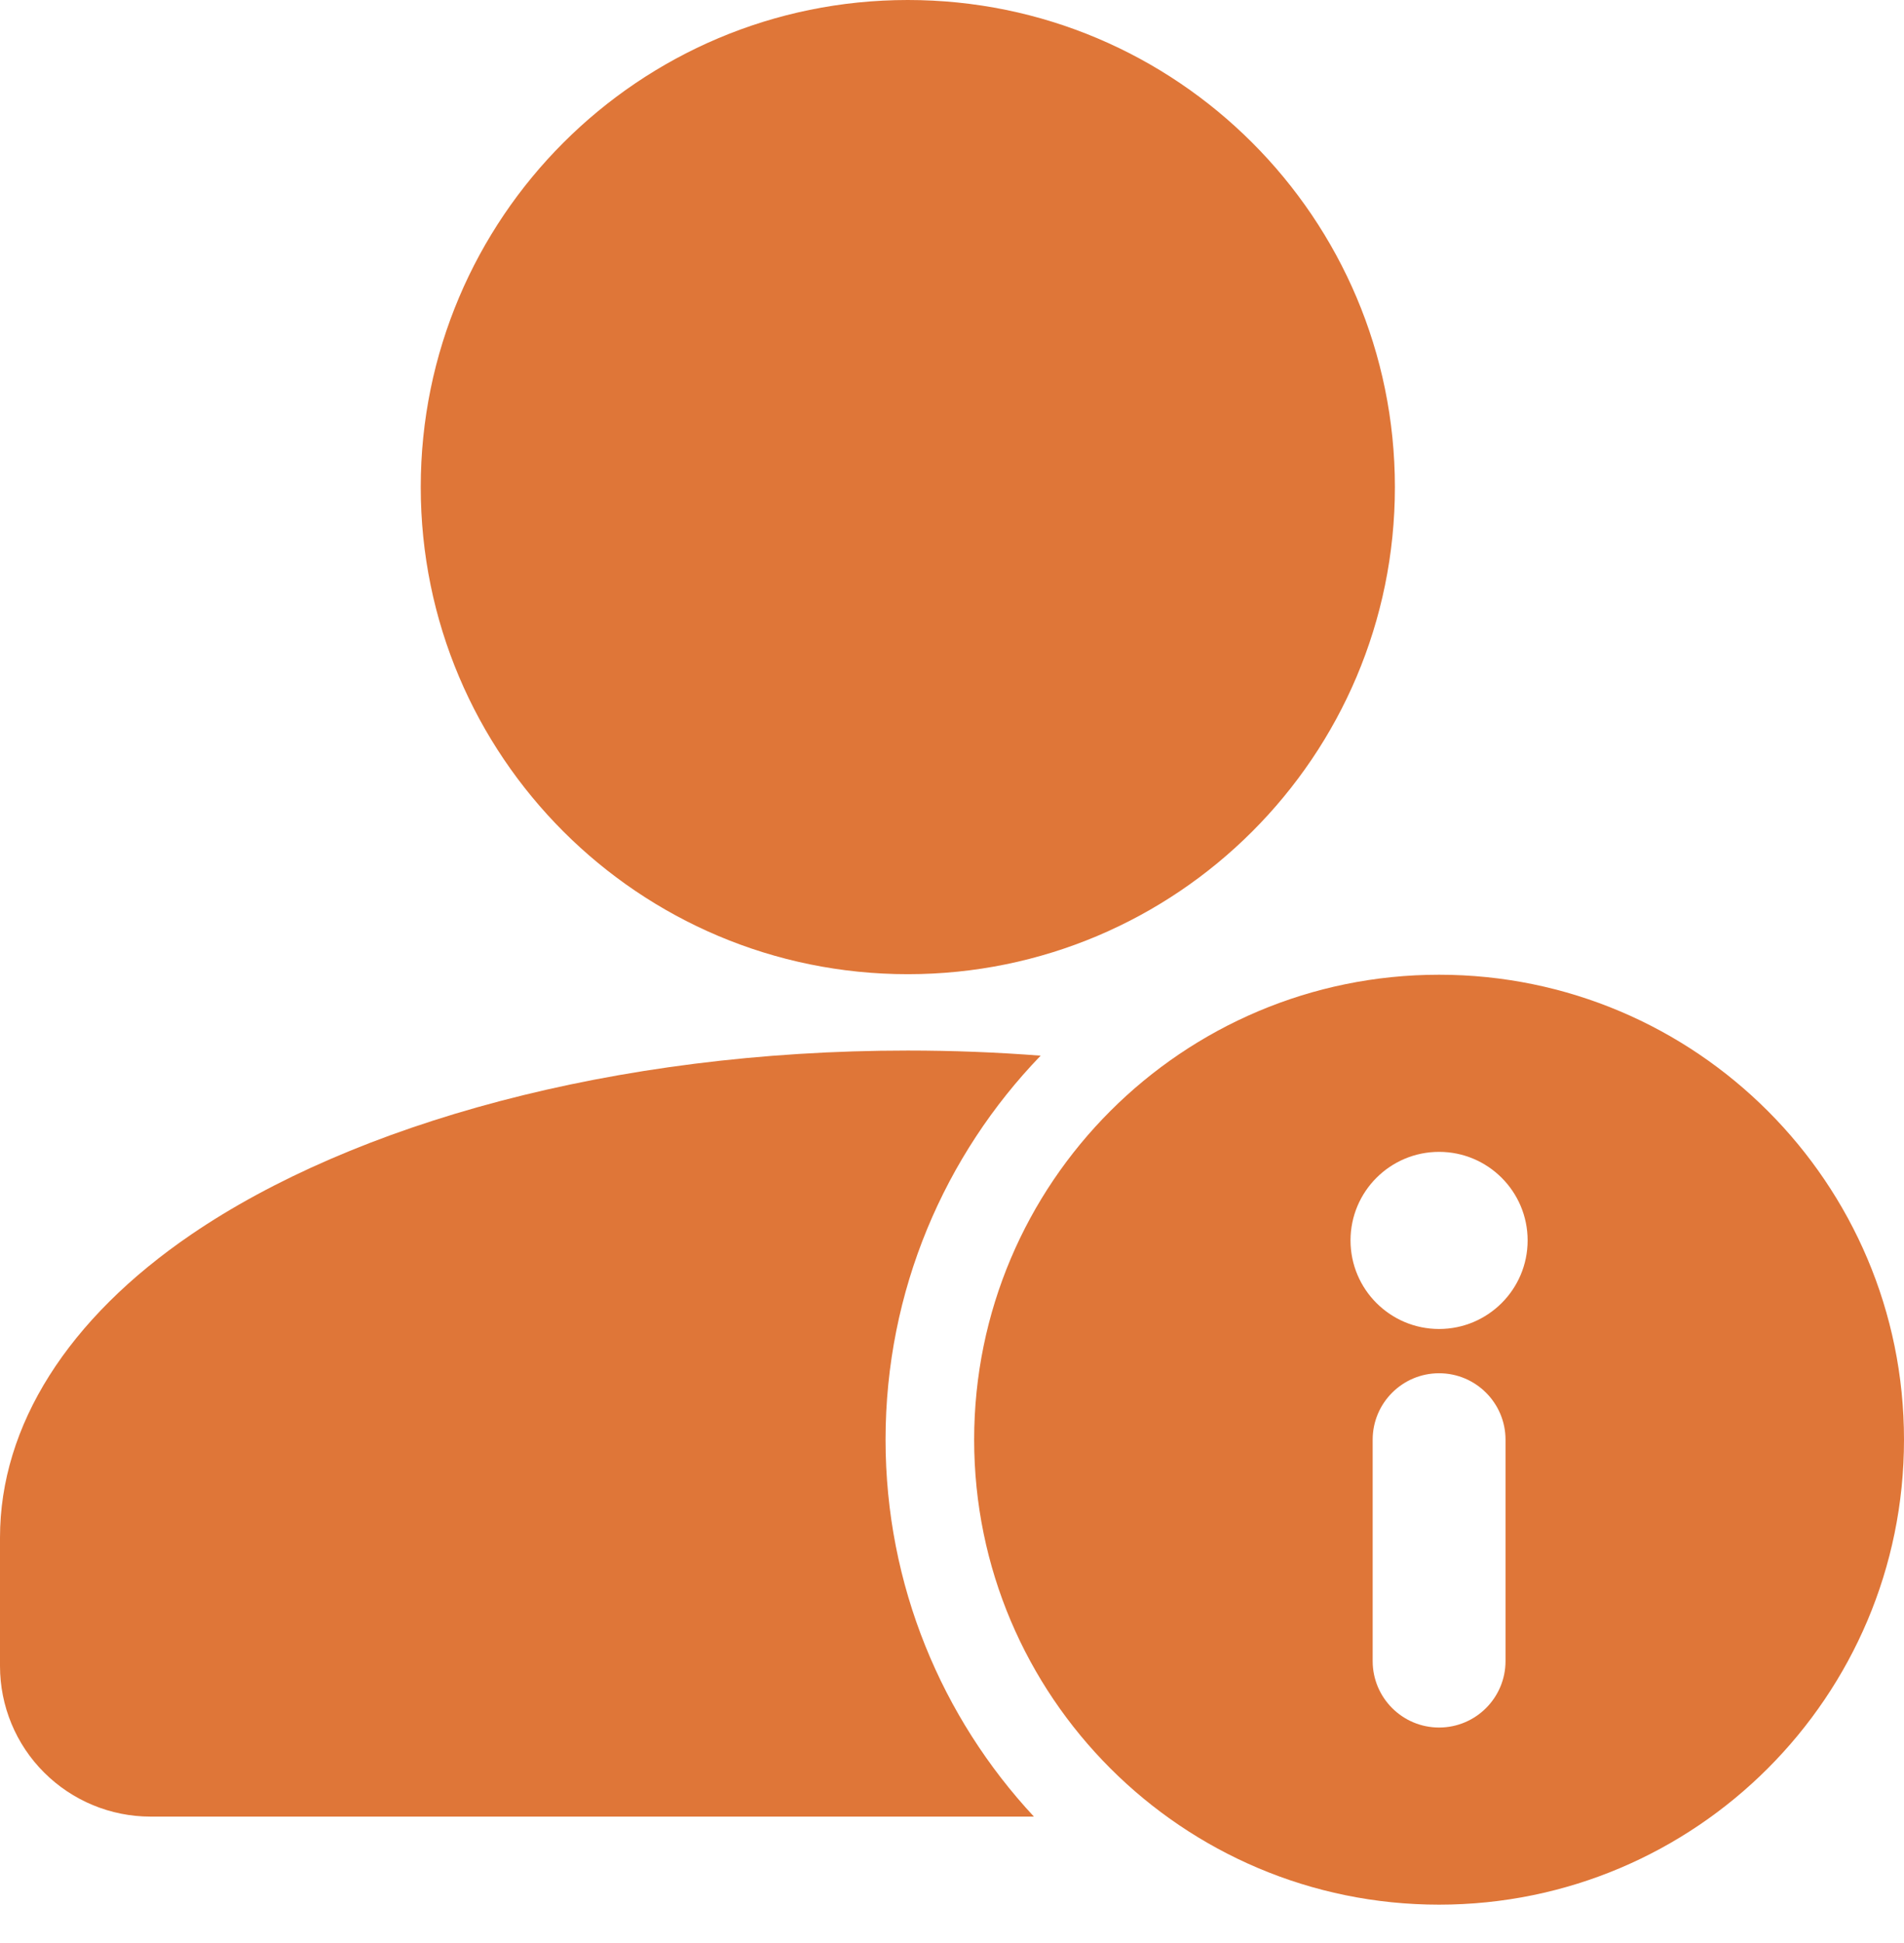
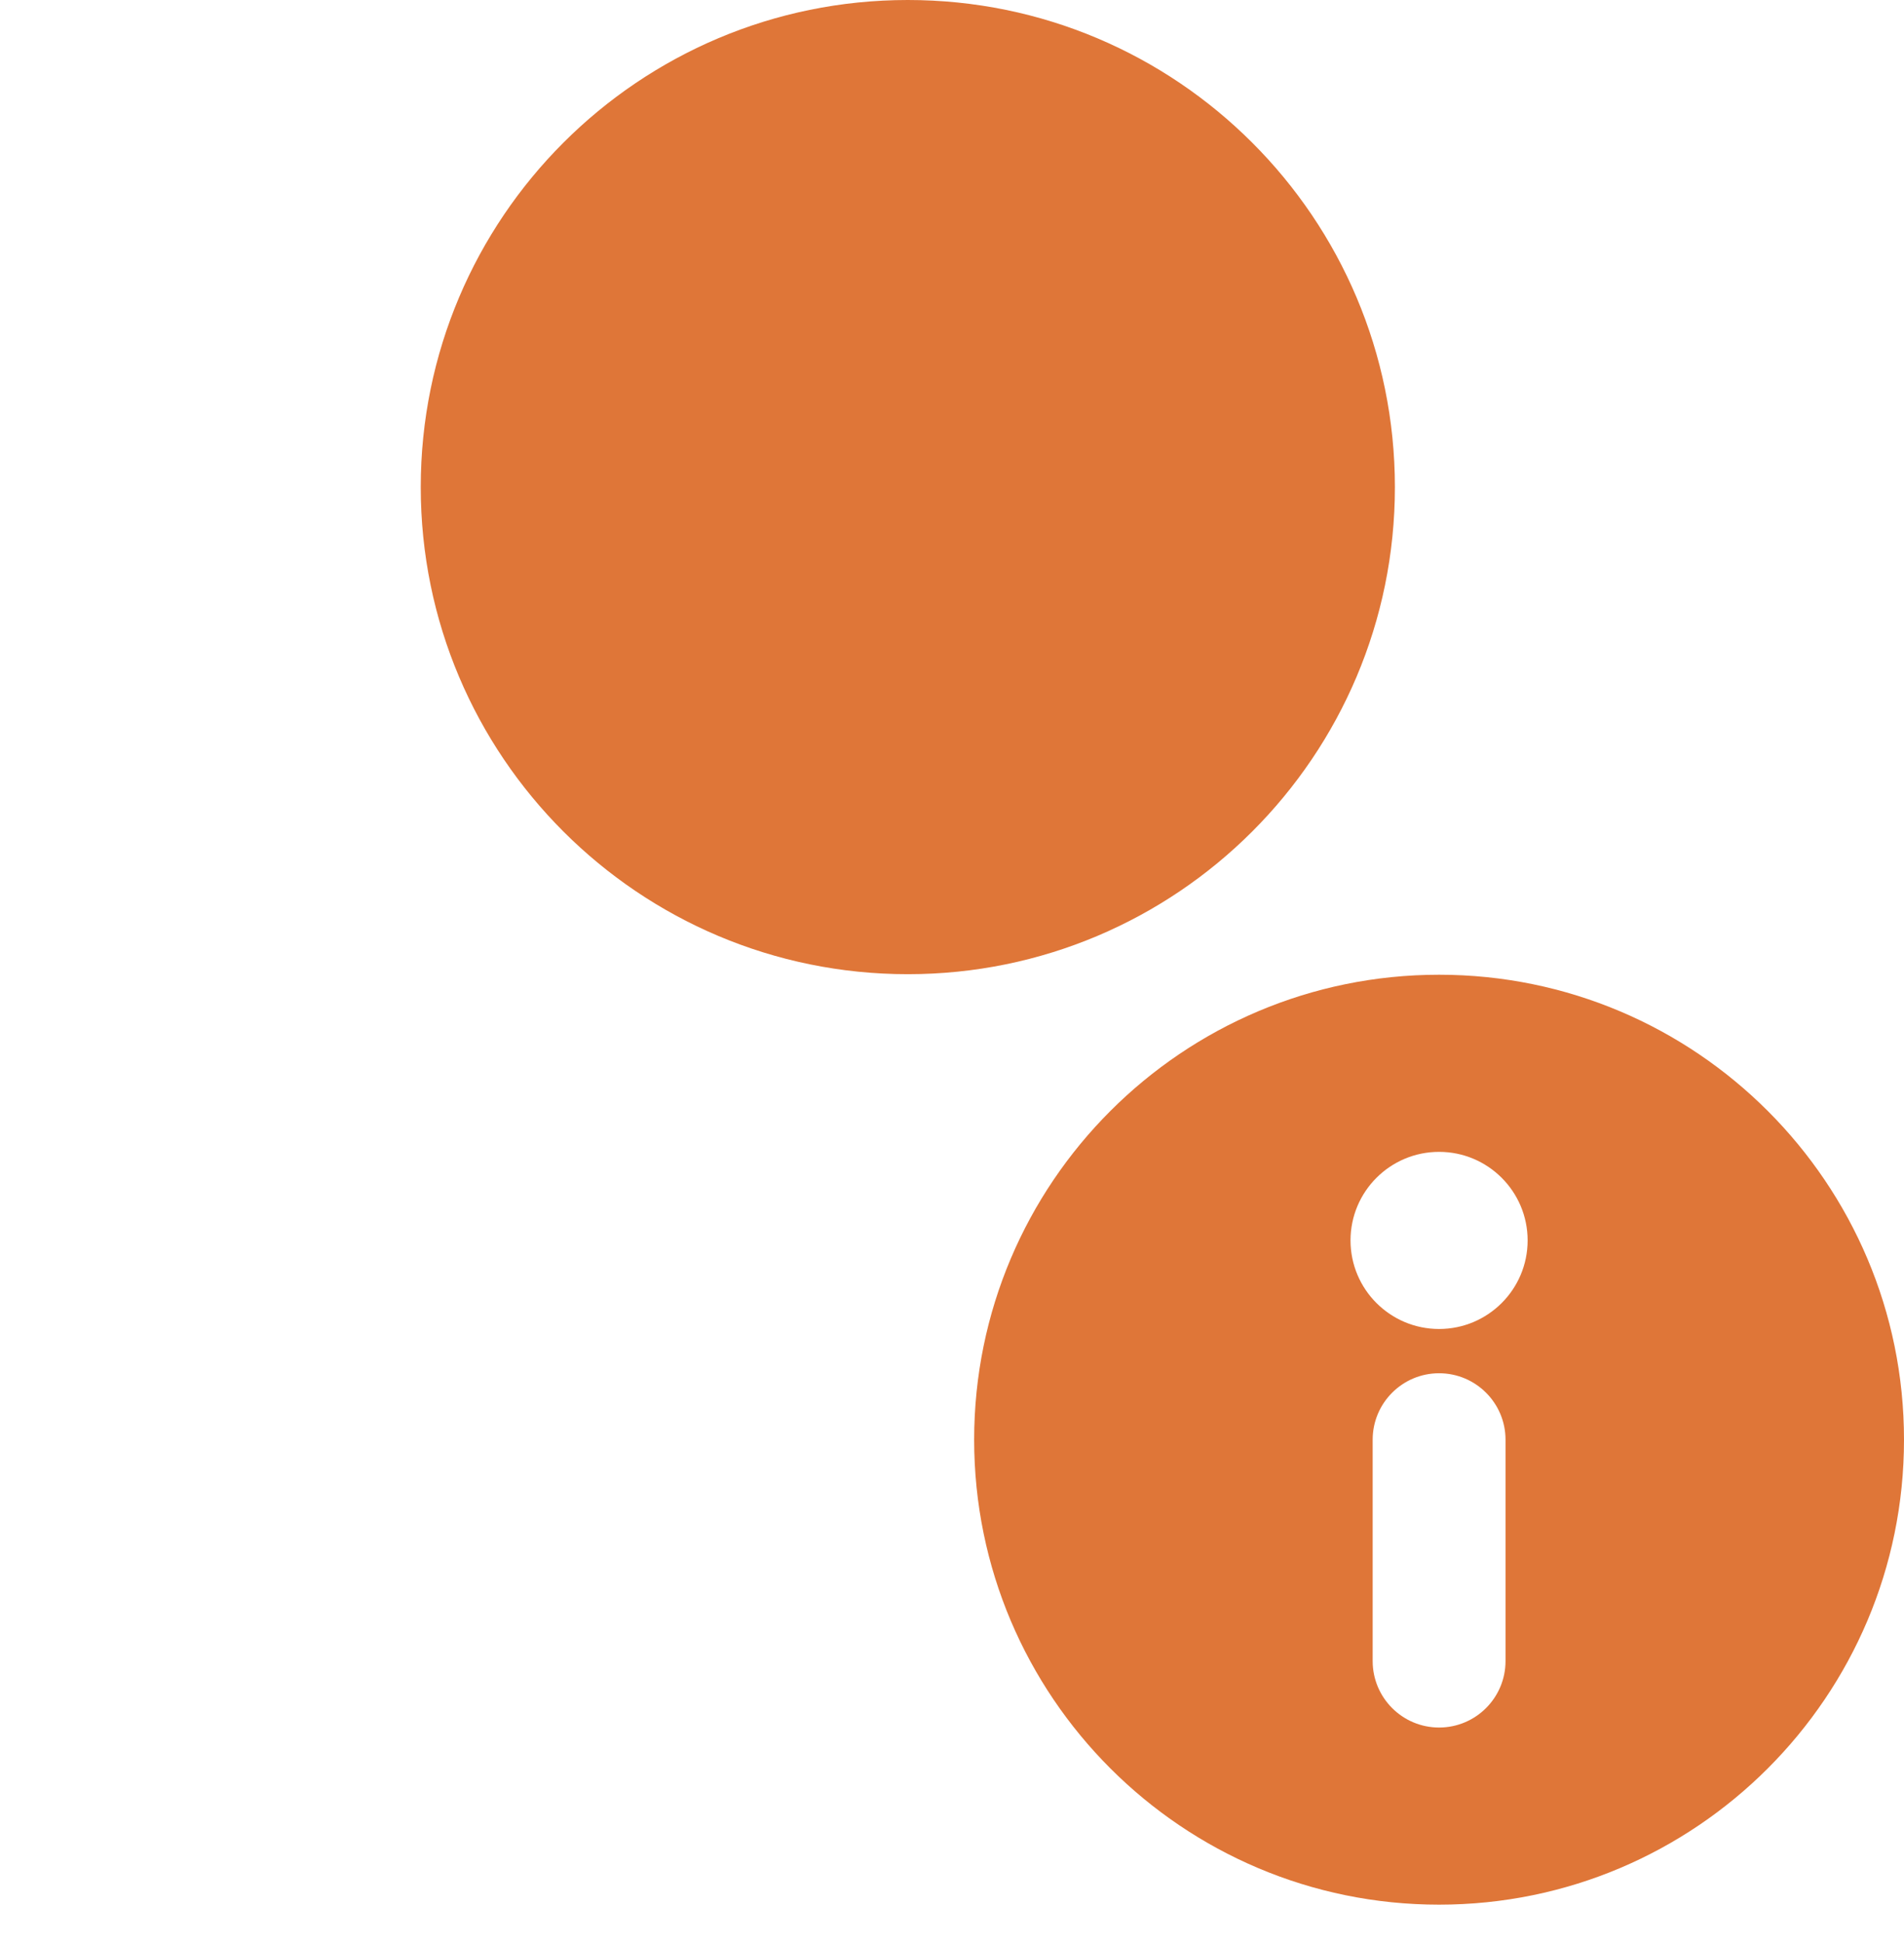
<svg xmlns="http://www.w3.org/2000/svg" width="49" height="50" viewBox="0 0 49 50" fill="none">
  <path d="M23.363 25.069C30.285 25.069 35.898 19.457 35.898 12.535C35.898 5.612 30.285 0 23.363 0C16.44 0 10.828 5.612 10.828 12.535C10.828 19.457 16.44 25.069 23.363 25.069Z" fill="#DF7638" />
-   <path fill-rule="evenodd" clip-rule="evenodd" d="M26.608 46.747C24.24 44.204 22.79 40.794 22.79 37.048C22.79 33.212 24.311 29.727 26.781 27.166C25.664 27.079 24.522 27.034 23.36 27.034C15.789 27.034 9.087 28.928 4.925 31.765C1.75 33.93 0 36.681 0 39.568V42.873C0 43.901 0.408 44.888 1.135 45.612C1.862 46.339 2.847 46.747 3.874 46.747H26.608Z" fill="#DF7638" />
  <path fill-rule="evenodd" clip-rule="evenodd" d="M37.035 25.083C30.431 25.083 25.07 30.443 25.07 37.048C25.07 43.652 30.431 49.013 37.035 49.013C43.64 49.013 49 43.652 49 37.048C49 30.443 43.64 25.083 37.035 25.083ZM35.326 37.048V42.745C35.326 43.689 36.092 44.455 37.035 44.455C37.979 44.455 38.745 43.689 38.745 42.745V37.048C38.745 36.104 37.979 35.338 37.035 35.338C36.092 35.338 35.326 36.104 35.326 37.048ZM37.035 29.641C38.293 29.641 39.314 30.662 39.314 31.92C39.314 33.178 38.293 34.199 37.035 34.199C35.777 34.199 34.756 33.178 34.756 31.92C34.756 30.662 35.777 29.641 37.035 29.641Z" fill="#DF7638" />
</svg>